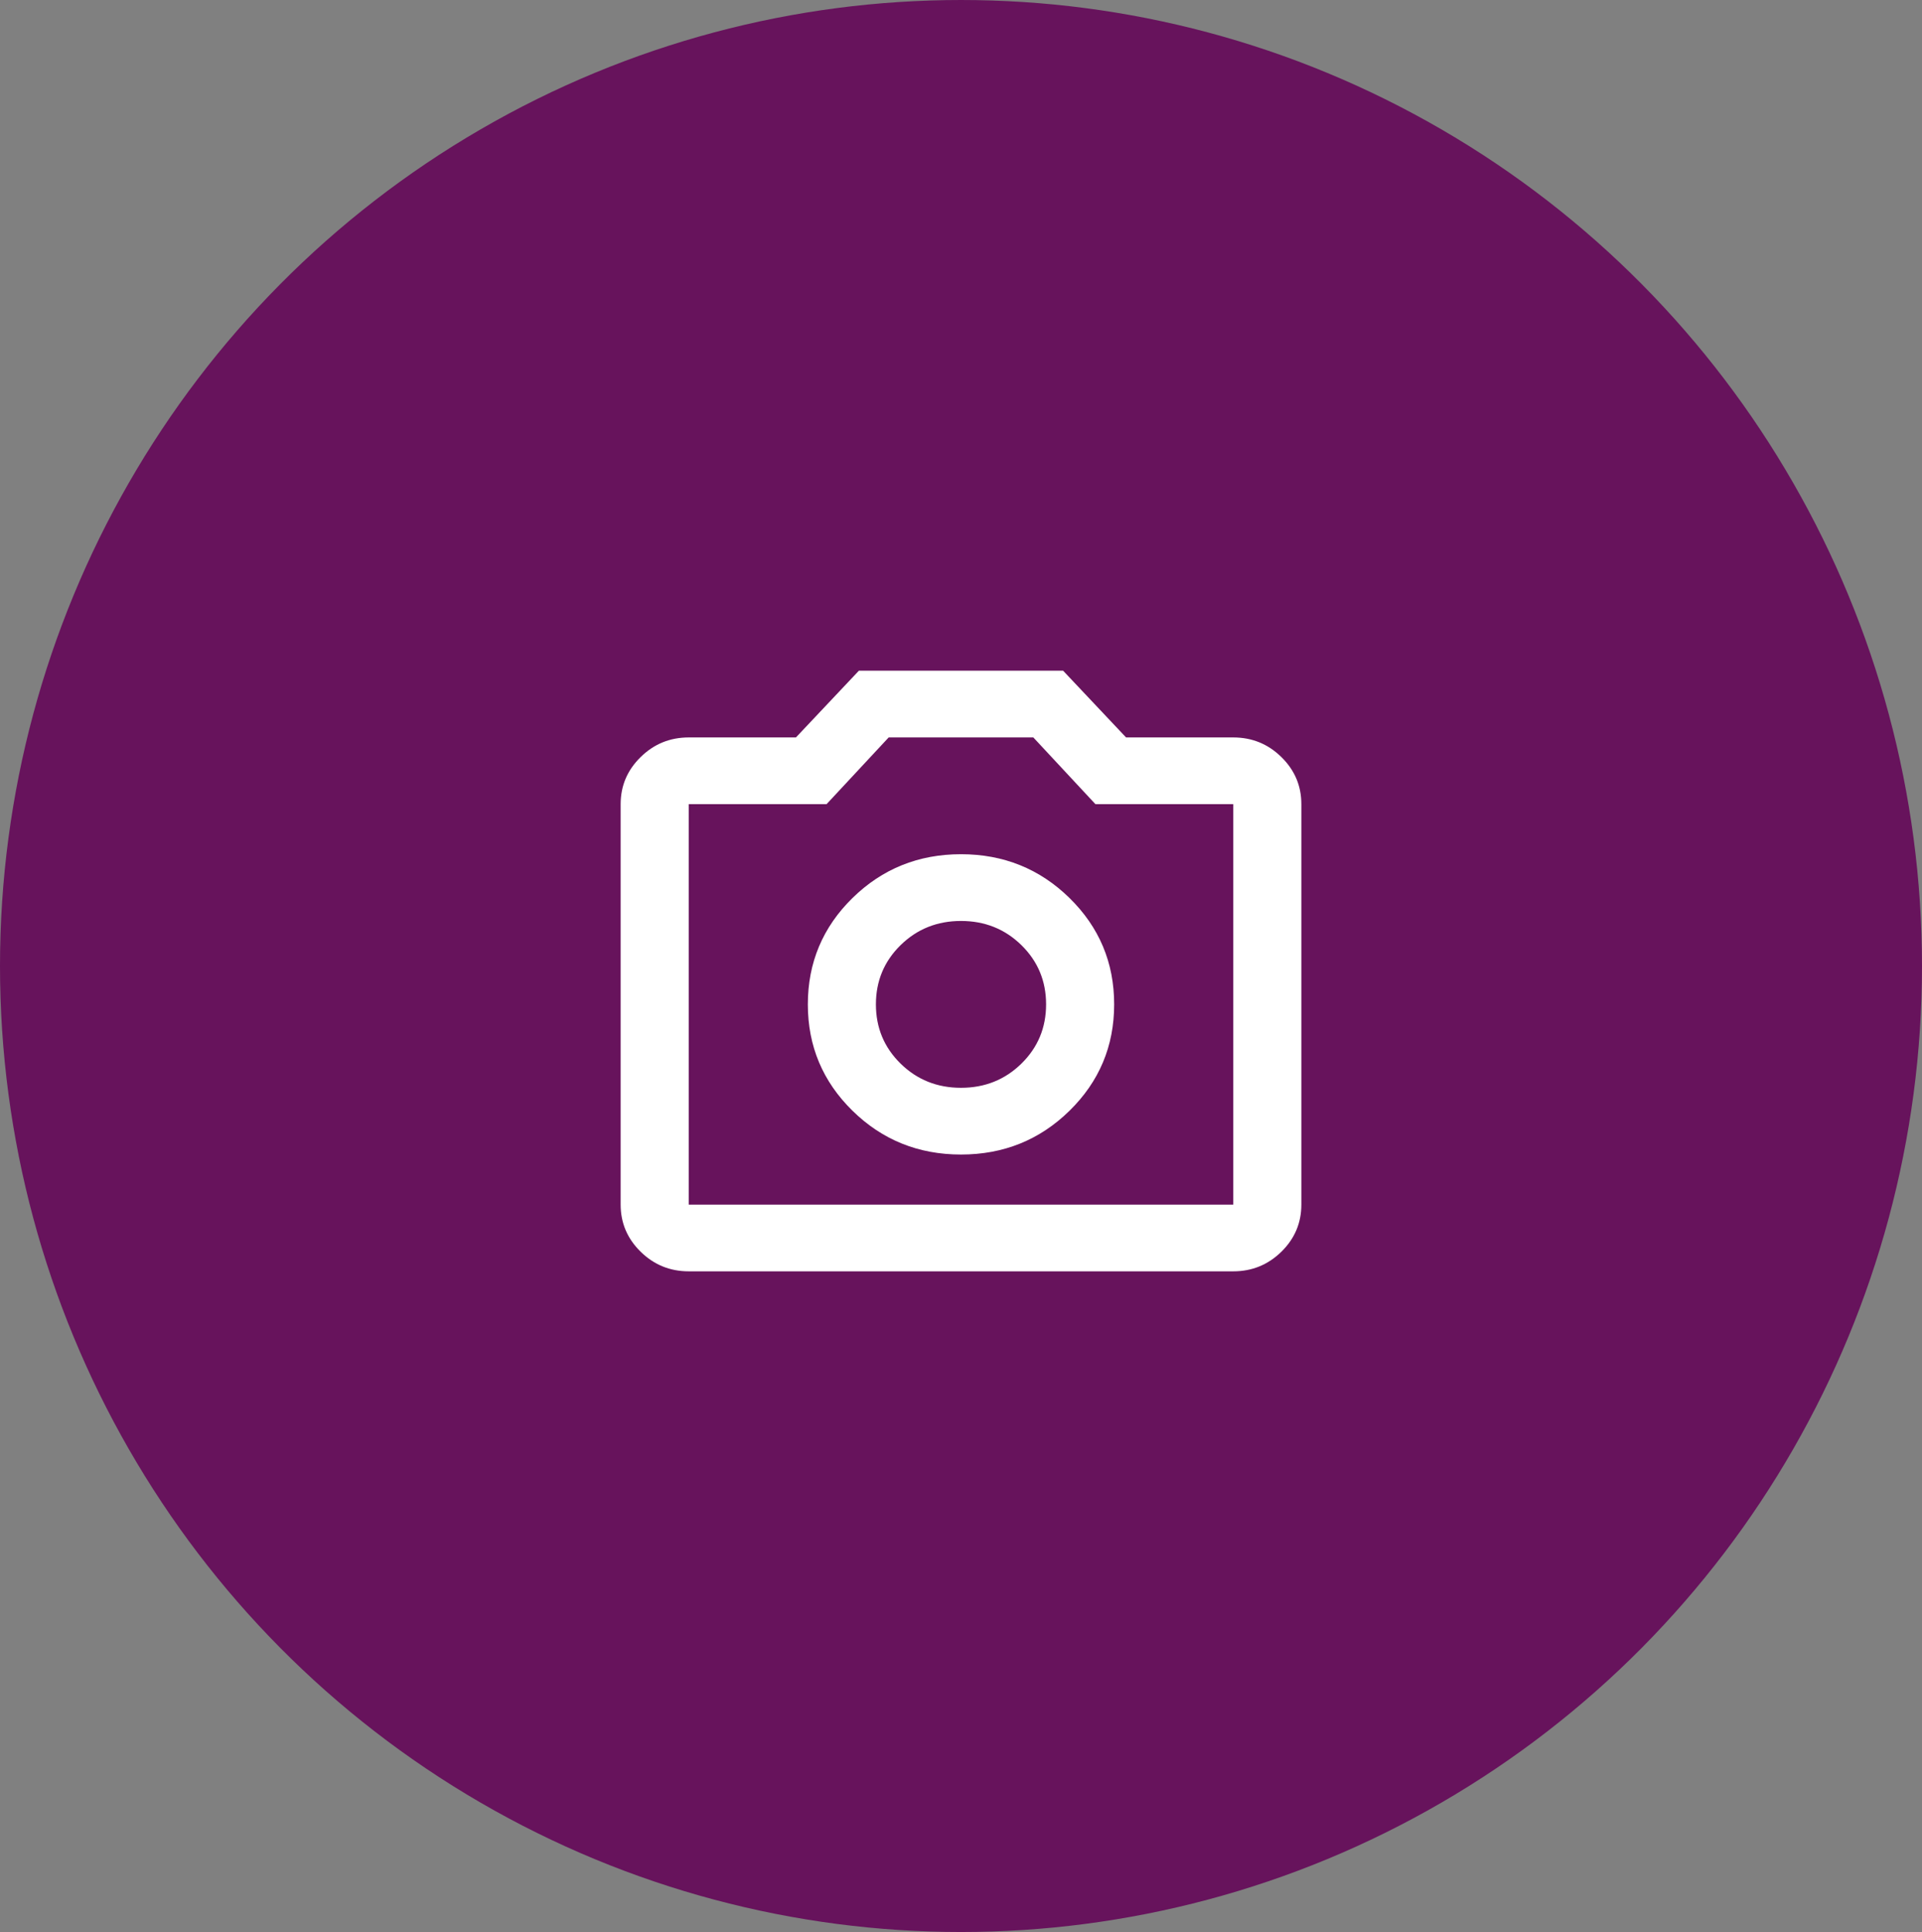
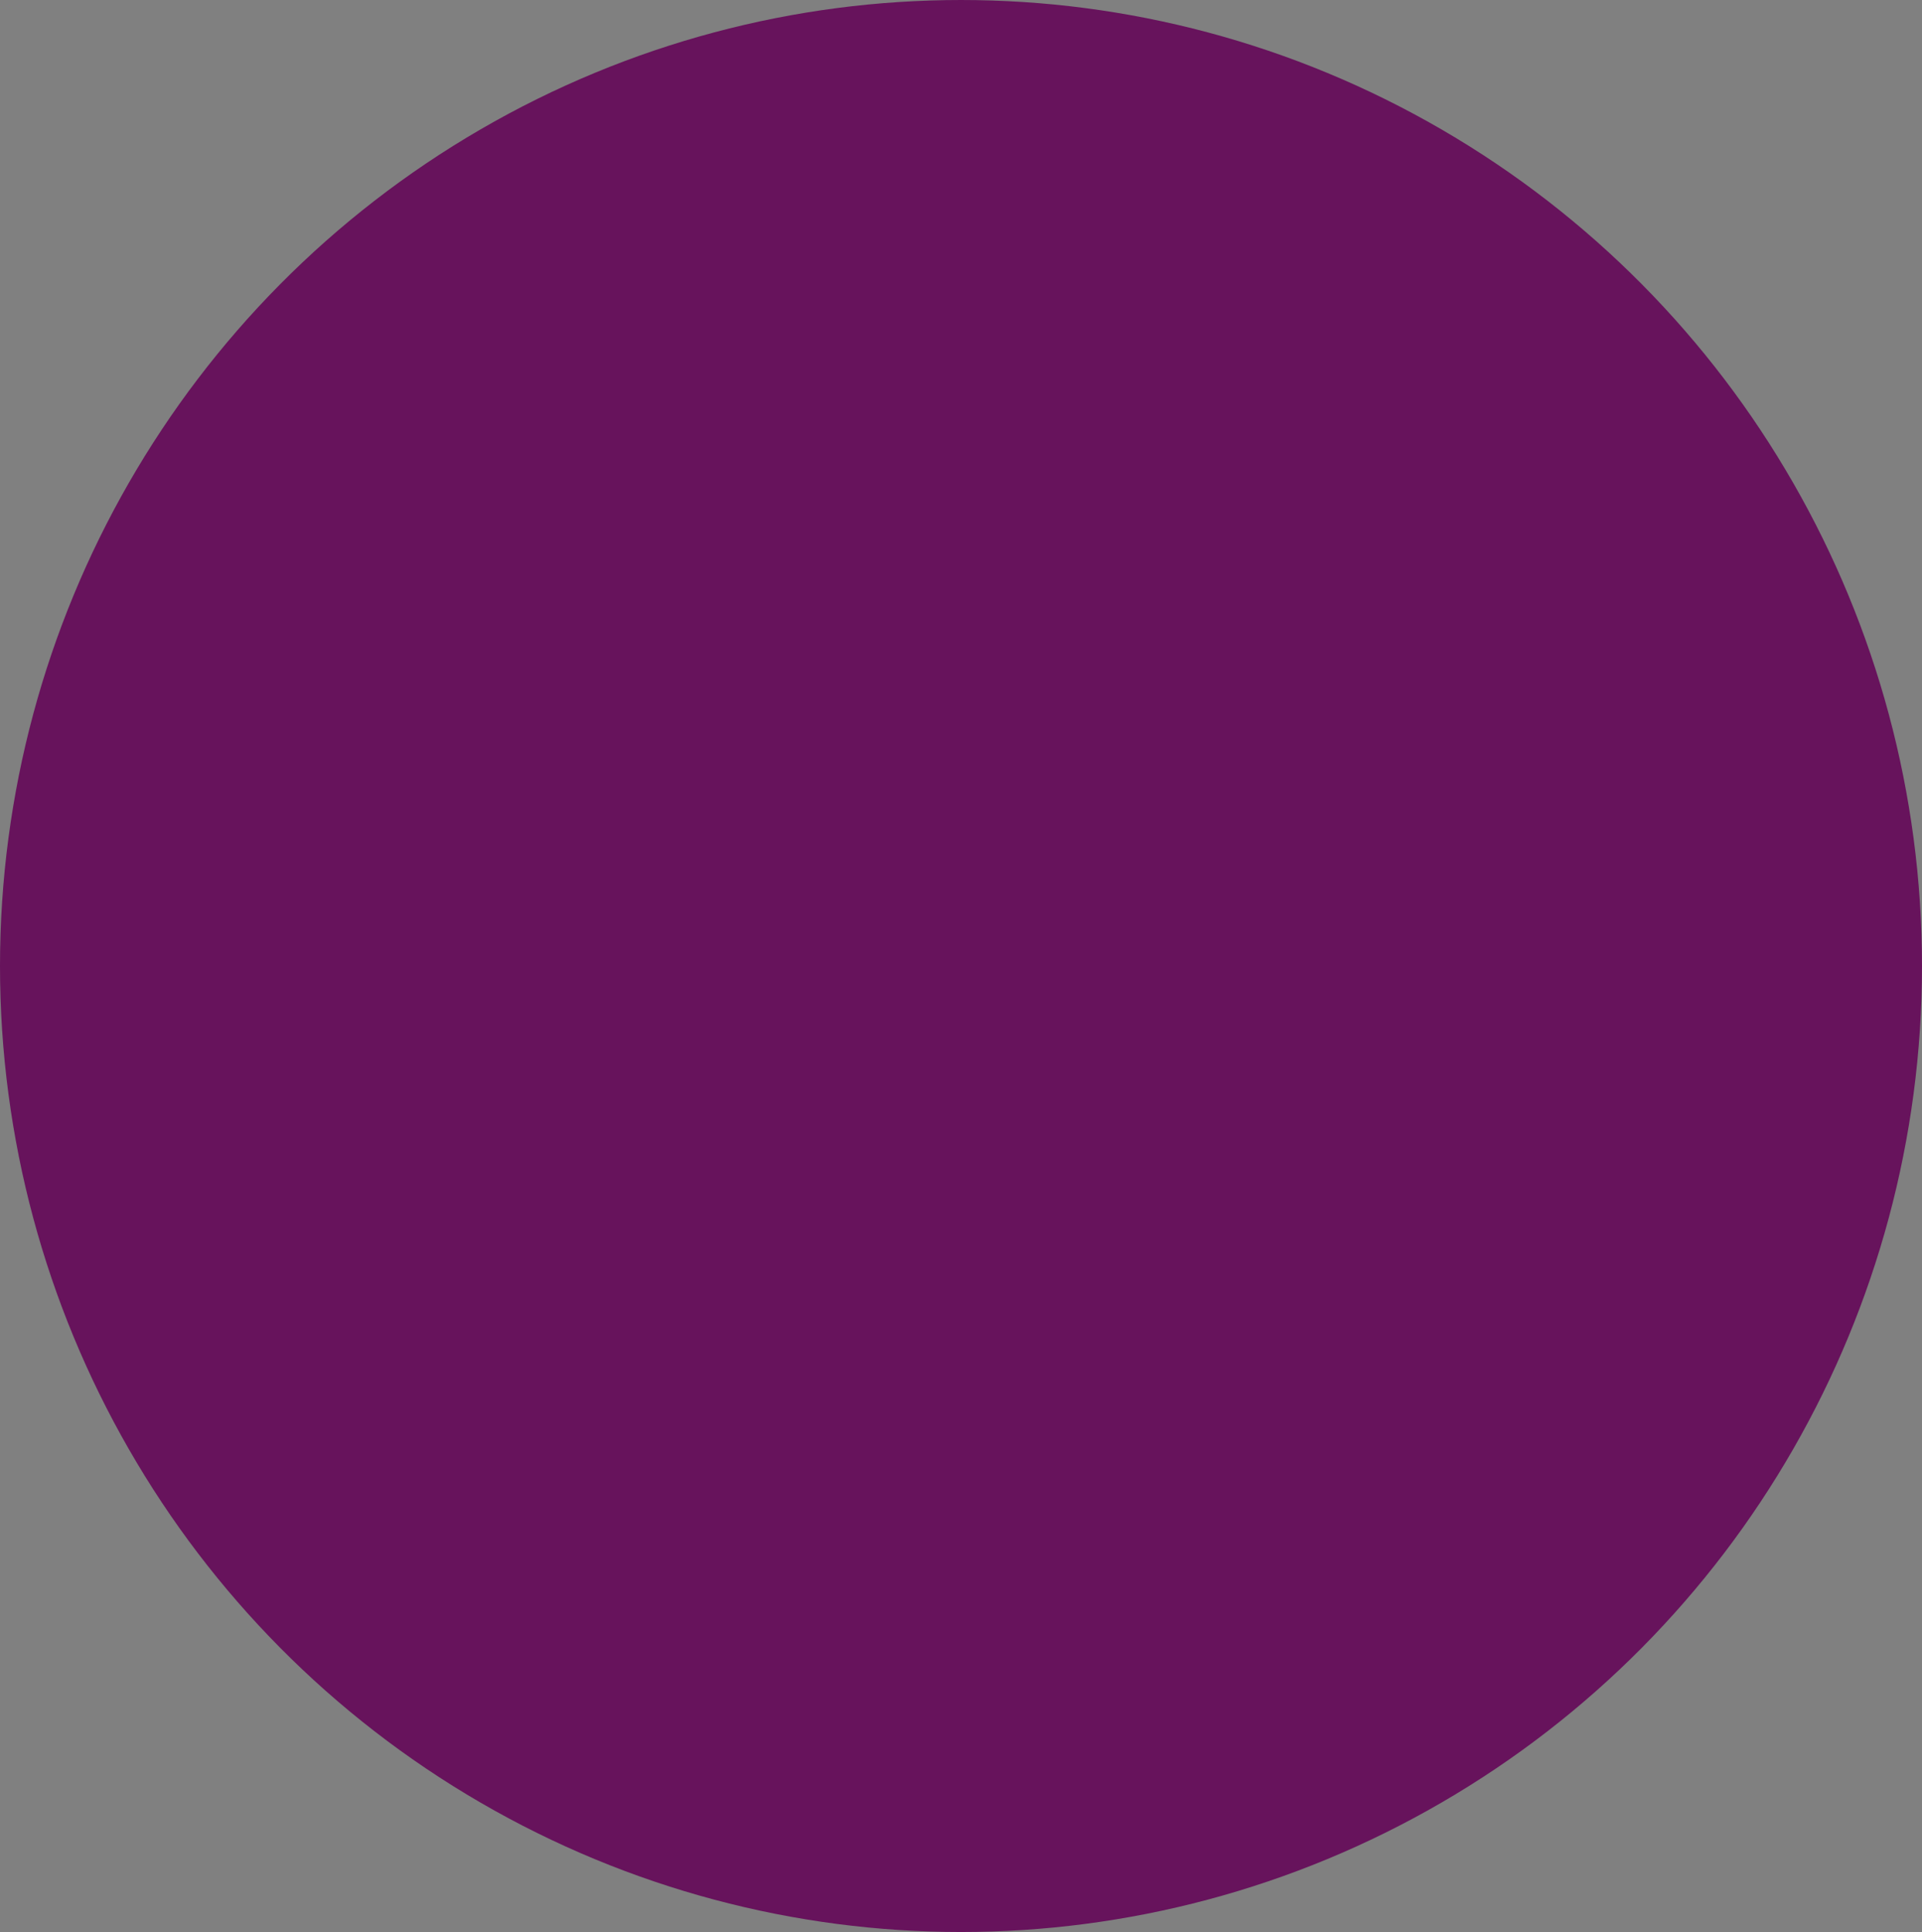
<svg xmlns="http://www.w3.org/2000/svg" width="192" height="193" viewBox="0 0 192 193" fill="none">
  <rect x="0" y="0" width="192" height="193" fill="#808080" stroke="none" />
  <ellipse cx="96" cy="96.5" rx="96" ry="96.5" fill="#67135C" />
-   <path d="M96 115.333C100.25 115.333 103.863 113.876 106.839 110.96C109.813 108.042 111.3 104.5 111.3 100.333C111.3 96.167 109.813 92.624 106.839 89.707C103.863 86.791 100.25 85.333 96 85.333C91.75 85.333 88.137 86.791 85.161 89.707C82.187 92.624 80.7 96.167 80.7 100.333C80.7 104.5 82.187 108.042 85.161 110.96C88.137 113.876 91.75 115.333 96 115.333ZM96 108.667C93.62 108.667 91.608 107.861 89.965 106.25C88.322 104.639 87.5 102.667 87.5 100.333C87.5 98 88.322 96.028 89.965 94.417C91.608 92.806 93.62 92 96 92C98.38 92 100.392 92.806 102.035 94.417C103.678 96.028 104.5 98 104.5 100.333C104.5 102.667 103.678 104.639 102.035 106.25C100.392 107.861 98.38 108.667 96 108.667ZM68.8 127C66.93 127 65.33 126.348 63.999 125.043C62.666 123.737 62 122.167 62 120.333V80.333C62 78.5 62.666 76.931 63.999 75.627C65.33 74.32 66.93 73.667 68.8 73.667H79.51L85.8 67H106.2L112.49 73.667H123.2C125.07 73.667 126.671 74.32 128.004 75.627C129.335 76.931 130 78.5 130 80.333V120.333C130 122.167 129.335 123.737 128.004 125.043C126.671 126.348 125.07 127 123.2 127H68.8ZM123.2 120.333V80.333H109.43L103.225 73.667H88.775L82.57 80.333H68.8V120.333H123.2Z" fill="white" />
</svg>